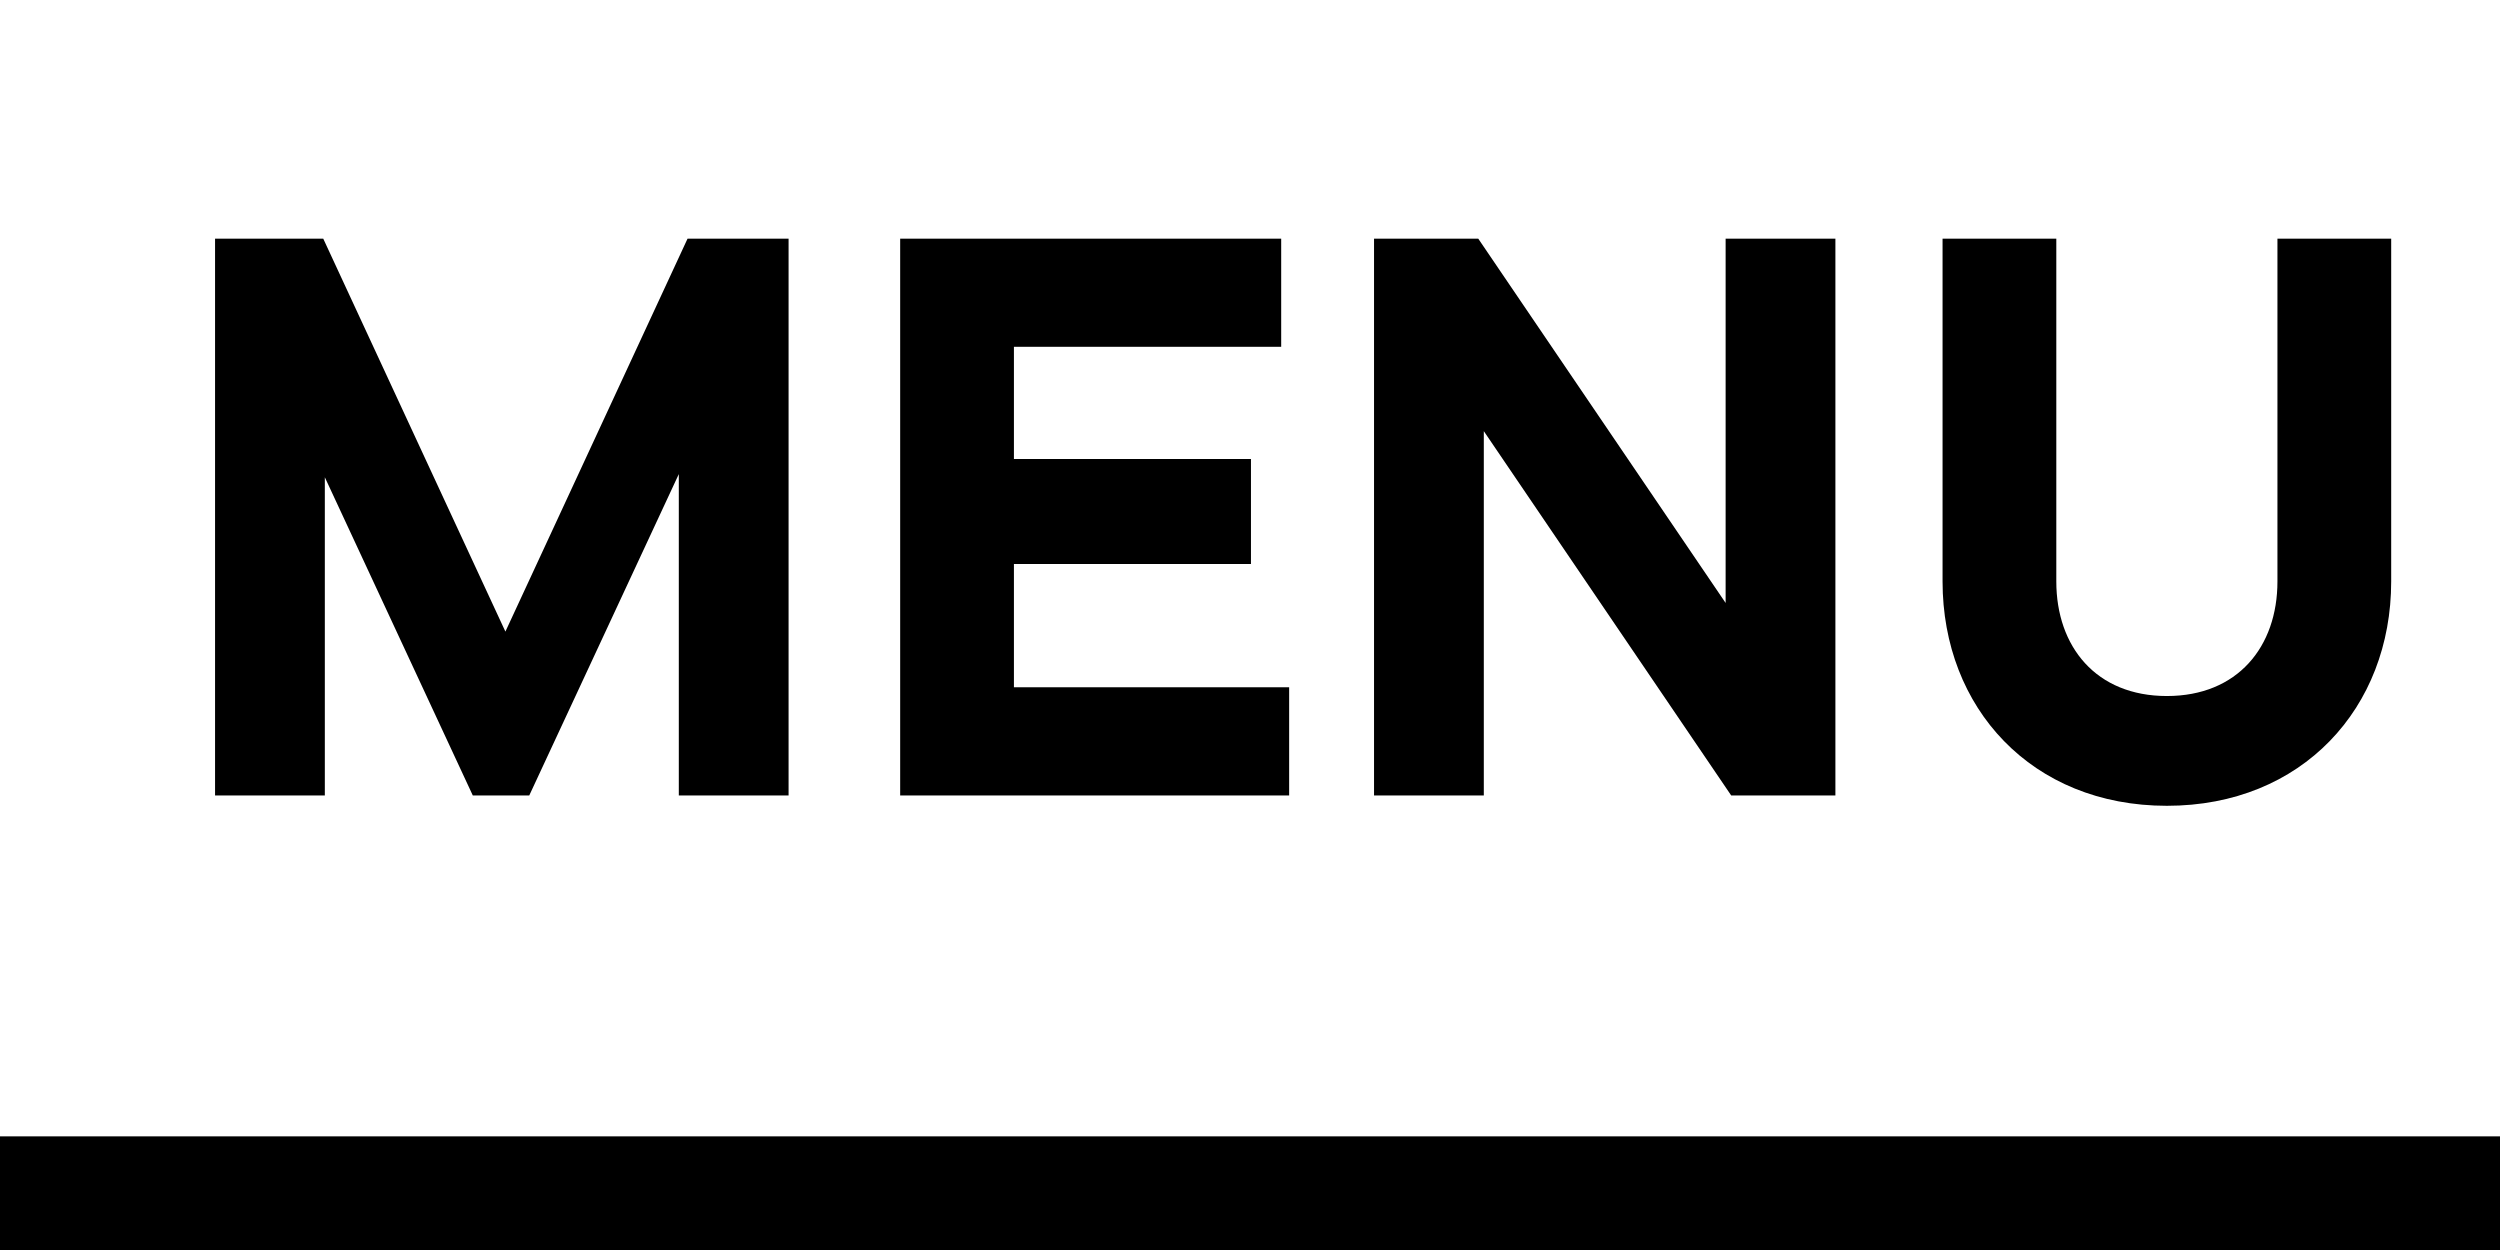
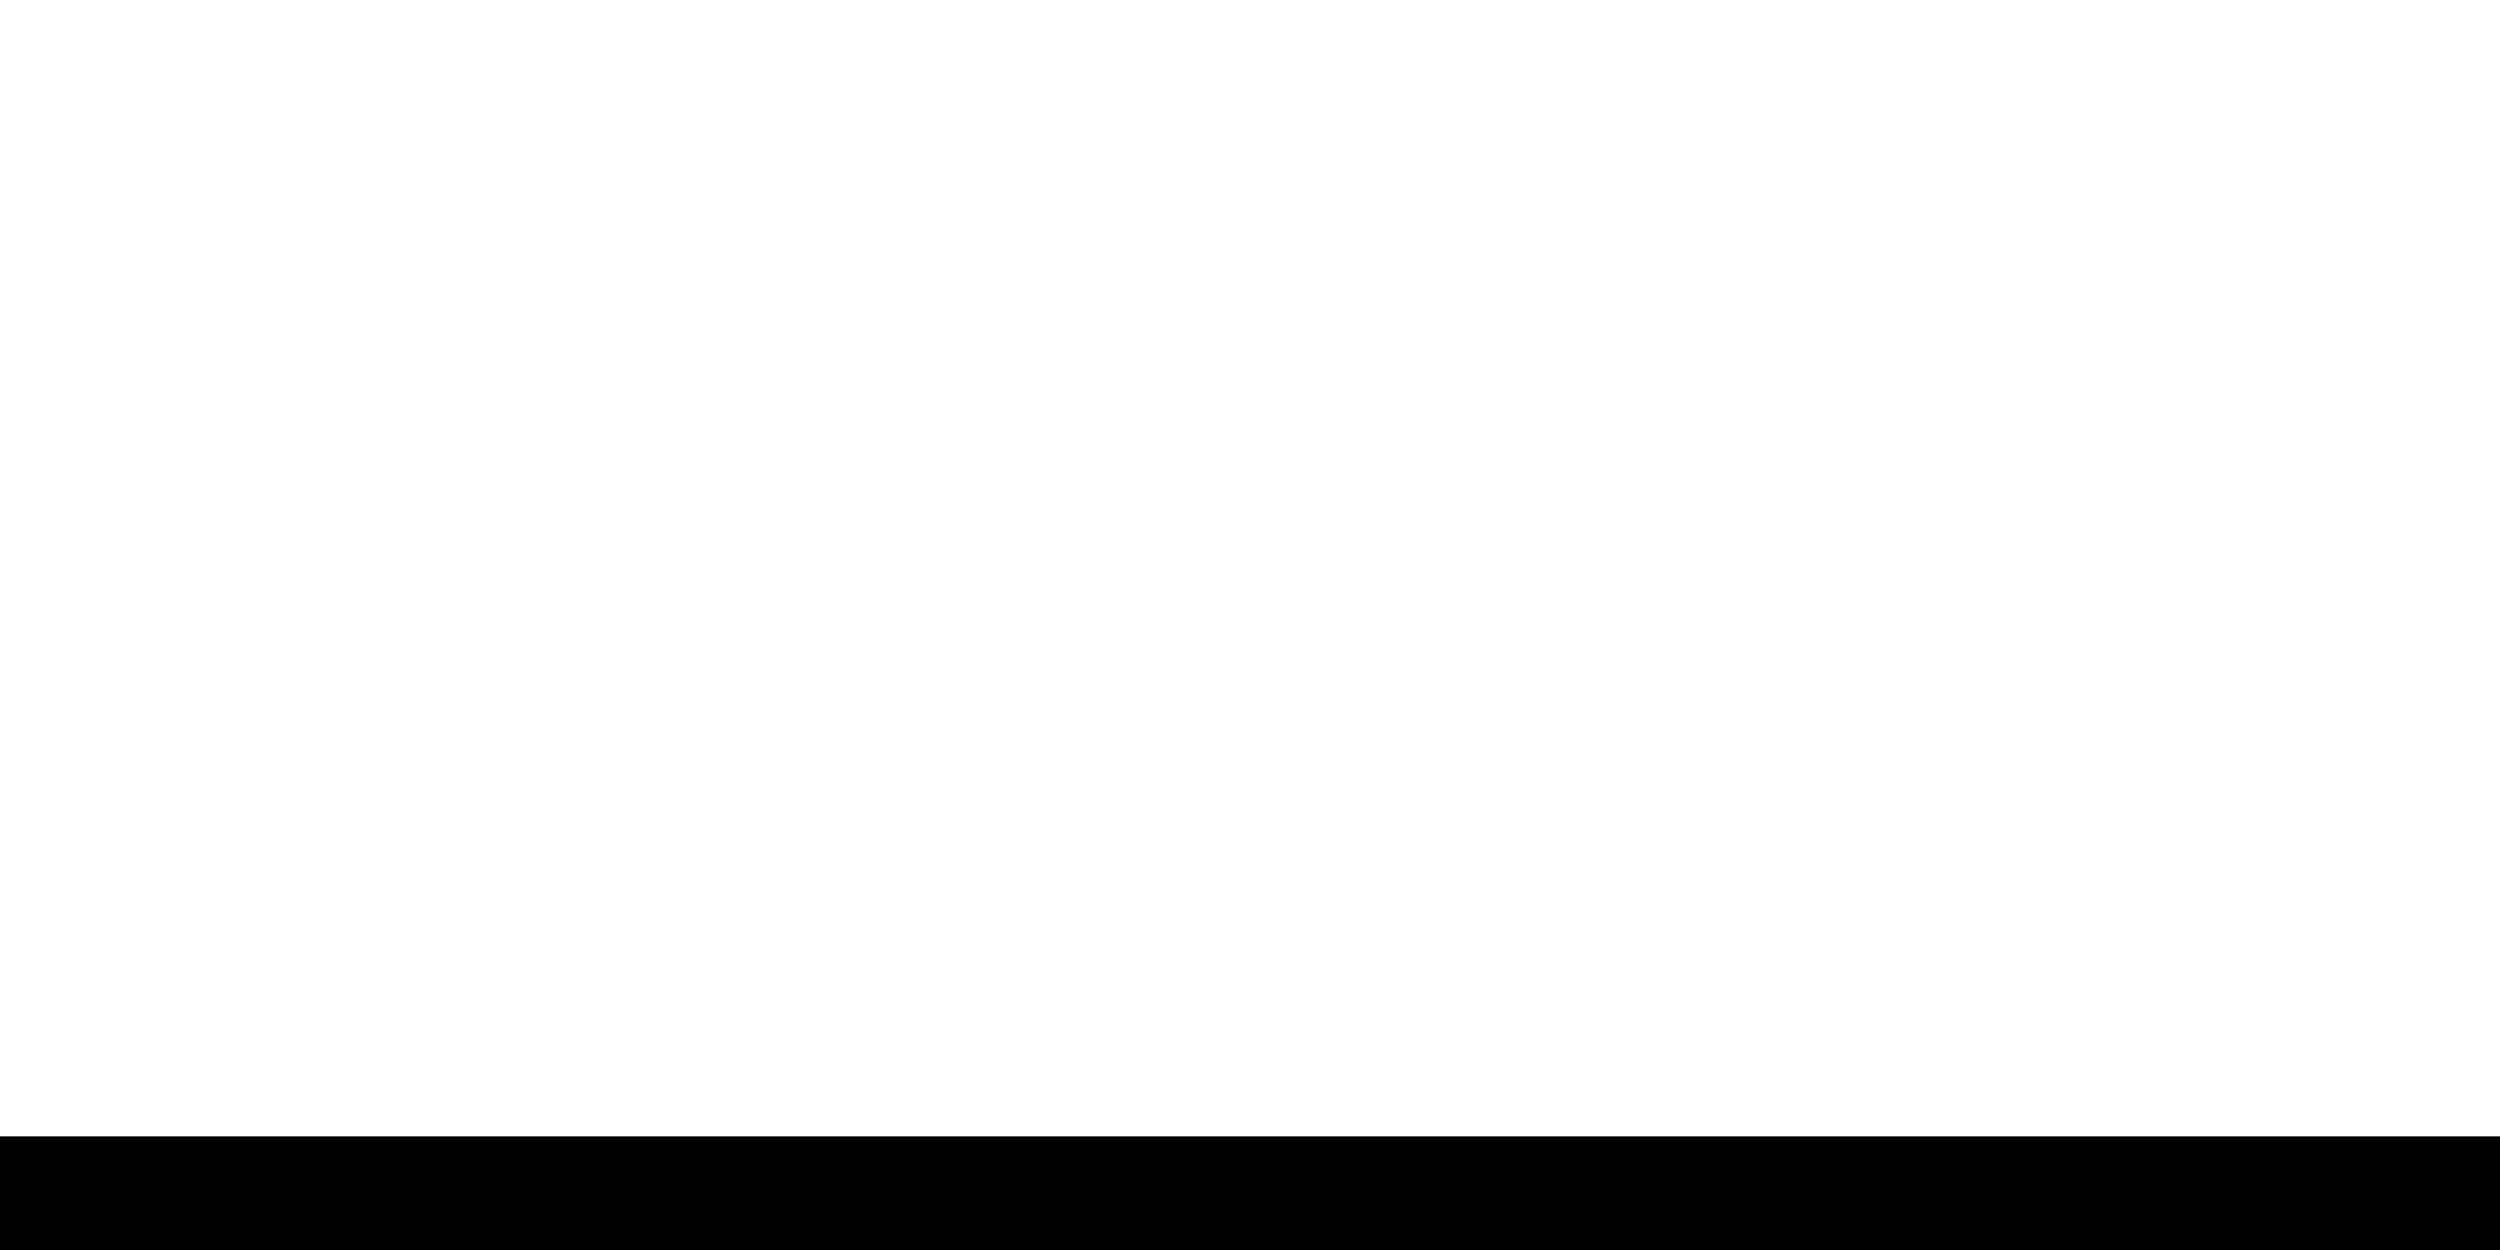
<svg xmlns="http://www.w3.org/2000/svg" width="44" height="22" viewBox="0 0 44 22" fill="none">
  <rect y="20" width="44" height="2" fill="black" />
-   <path d="M8.895 11.116L12.101 4.2H13.879V14H11.947V8.344L9.315 14H8.321L5.717 8.4V14H3.785V4.2H5.689L8.895 11.116ZM17.845 9.926V12.096H22.689V14H15.843V4.2H22.549V6.104H17.845V8.078H22.017V9.926H17.845ZM30.371 10.612V4.2H32.303V14H30.469L26.115 7.588V14H24.183V4.2H26.017L30.371 10.612ZM38.137 14.182C35.757 14.182 34.189 12.46 34.189 10.234V4.2H36.191V10.234C36.191 11.382 36.891 12.25 38.137 12.25C39.383 12.25 40.083 11.382 40.083 10.234V4.2H42.085V10.234C42.085 12.46 40.517 14.182 38.137 14.182Z" fill="black" />
</svg>